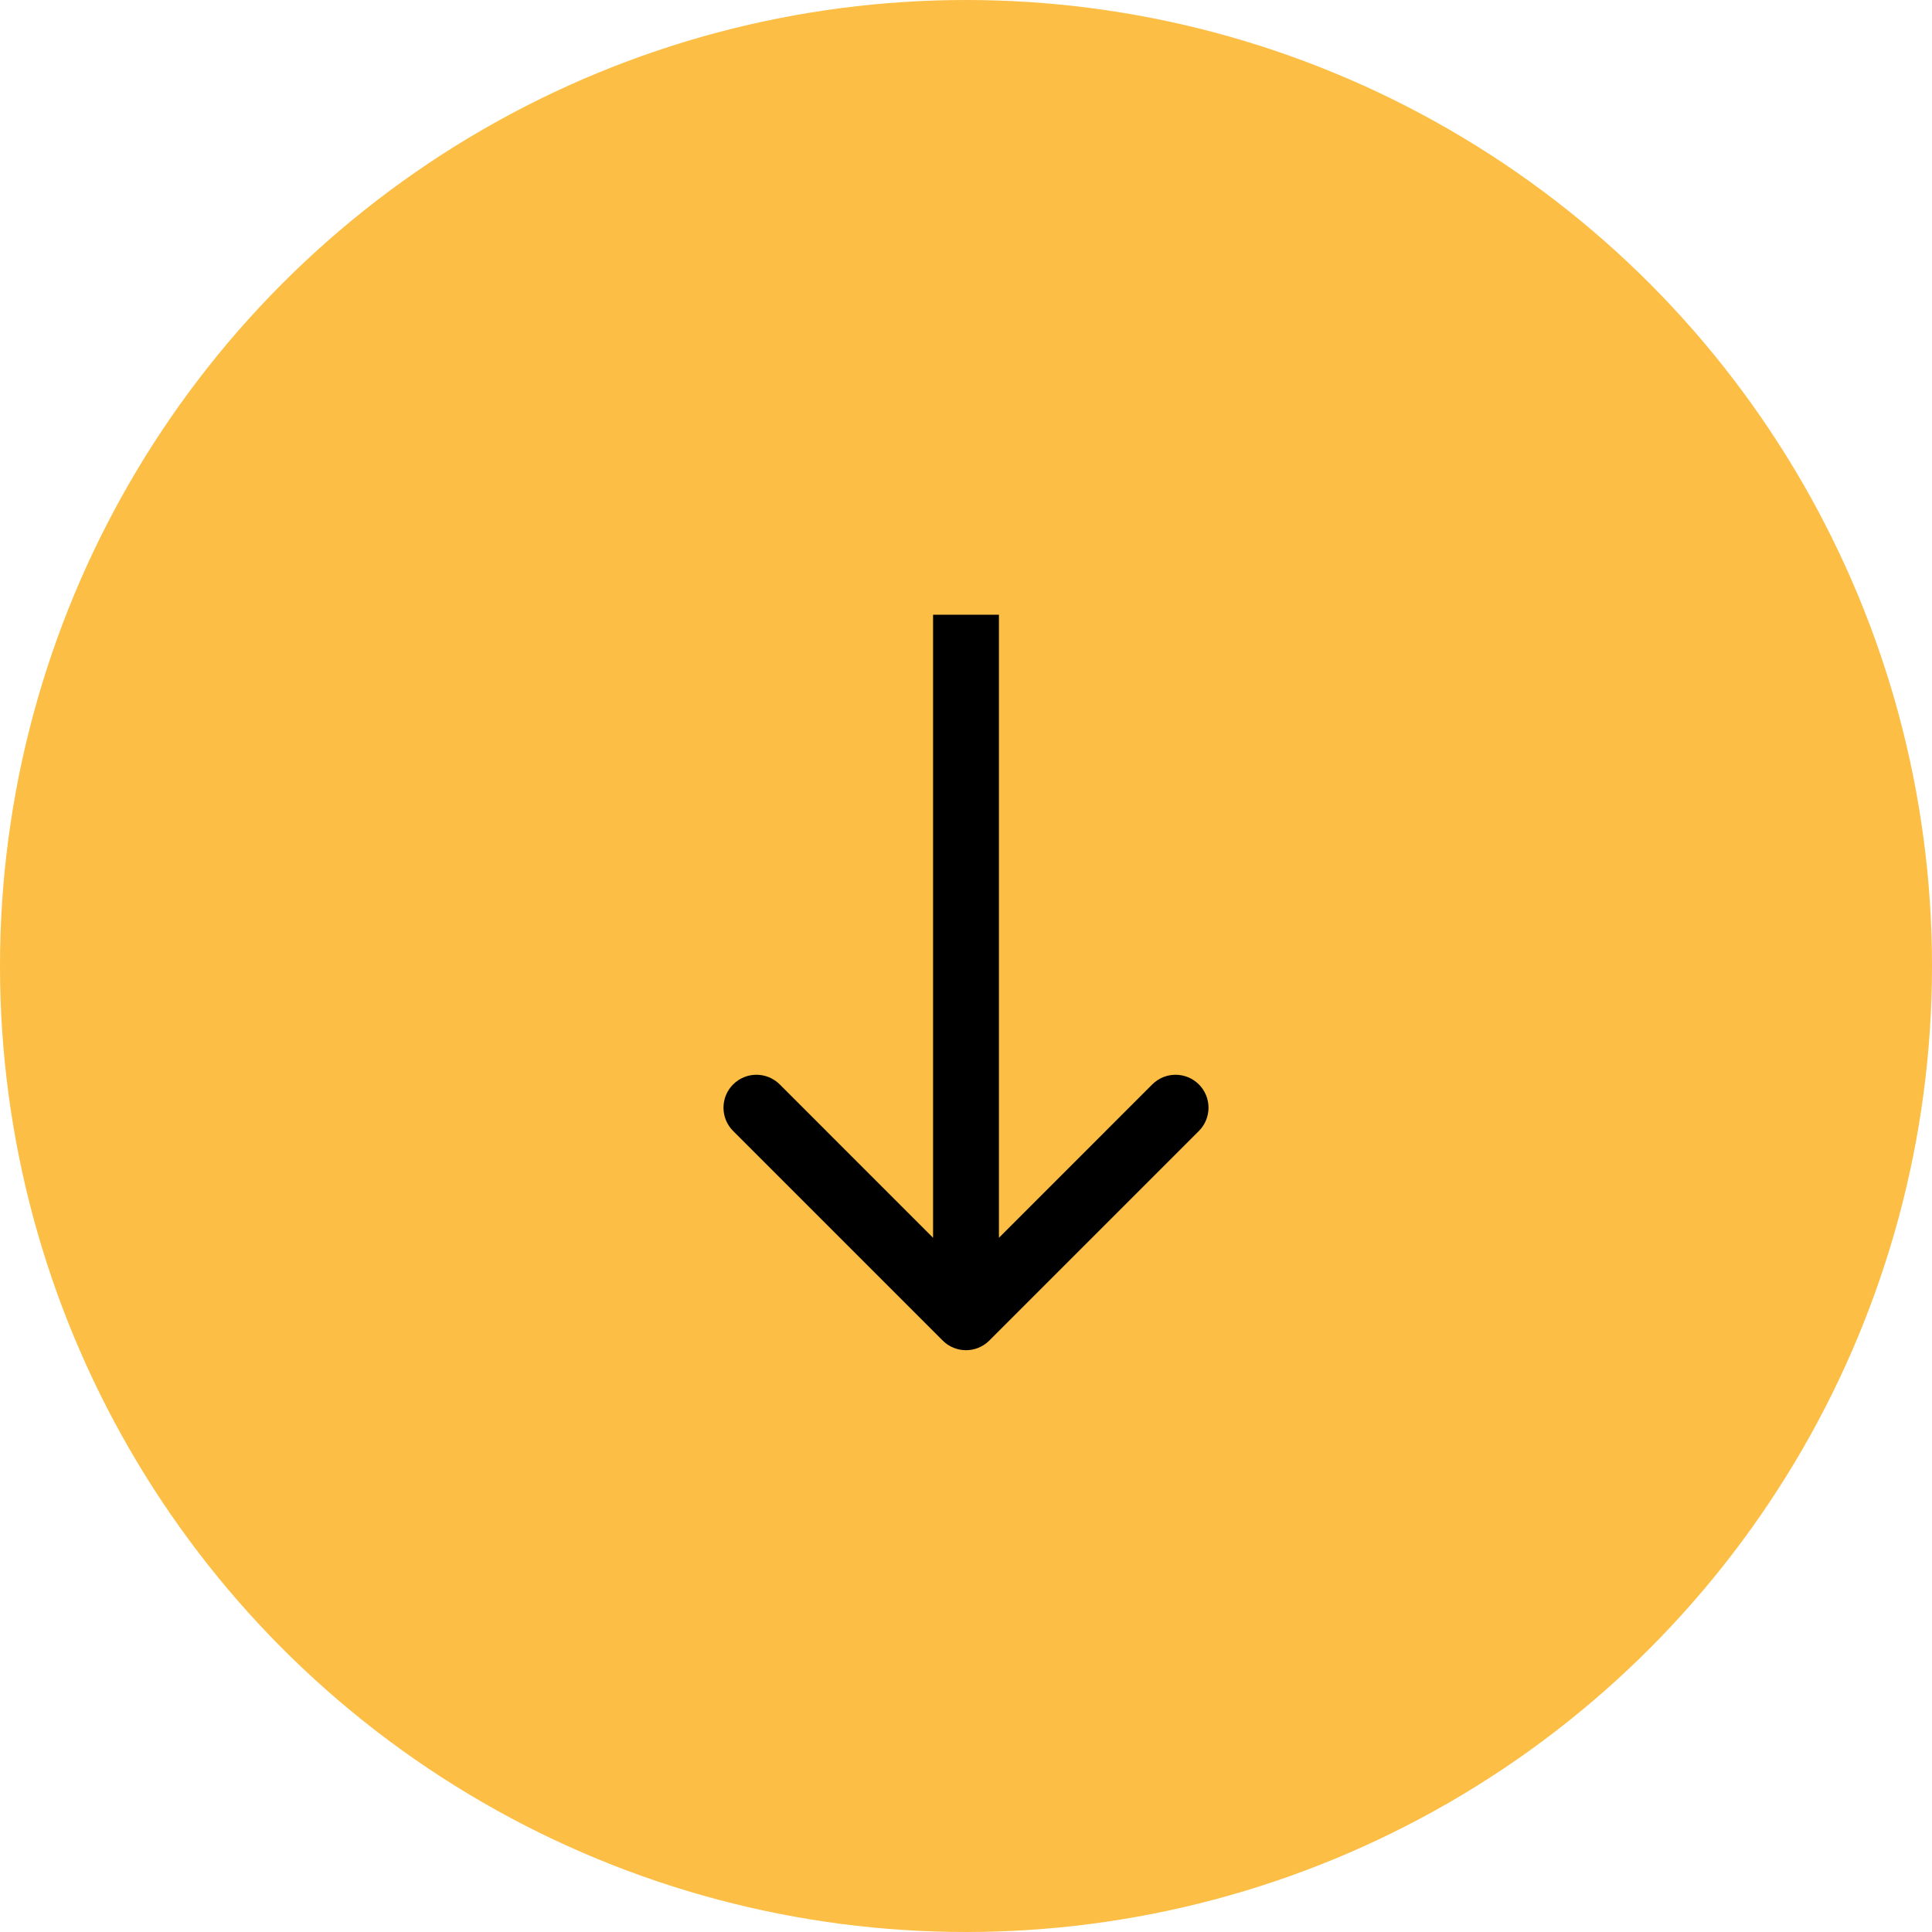
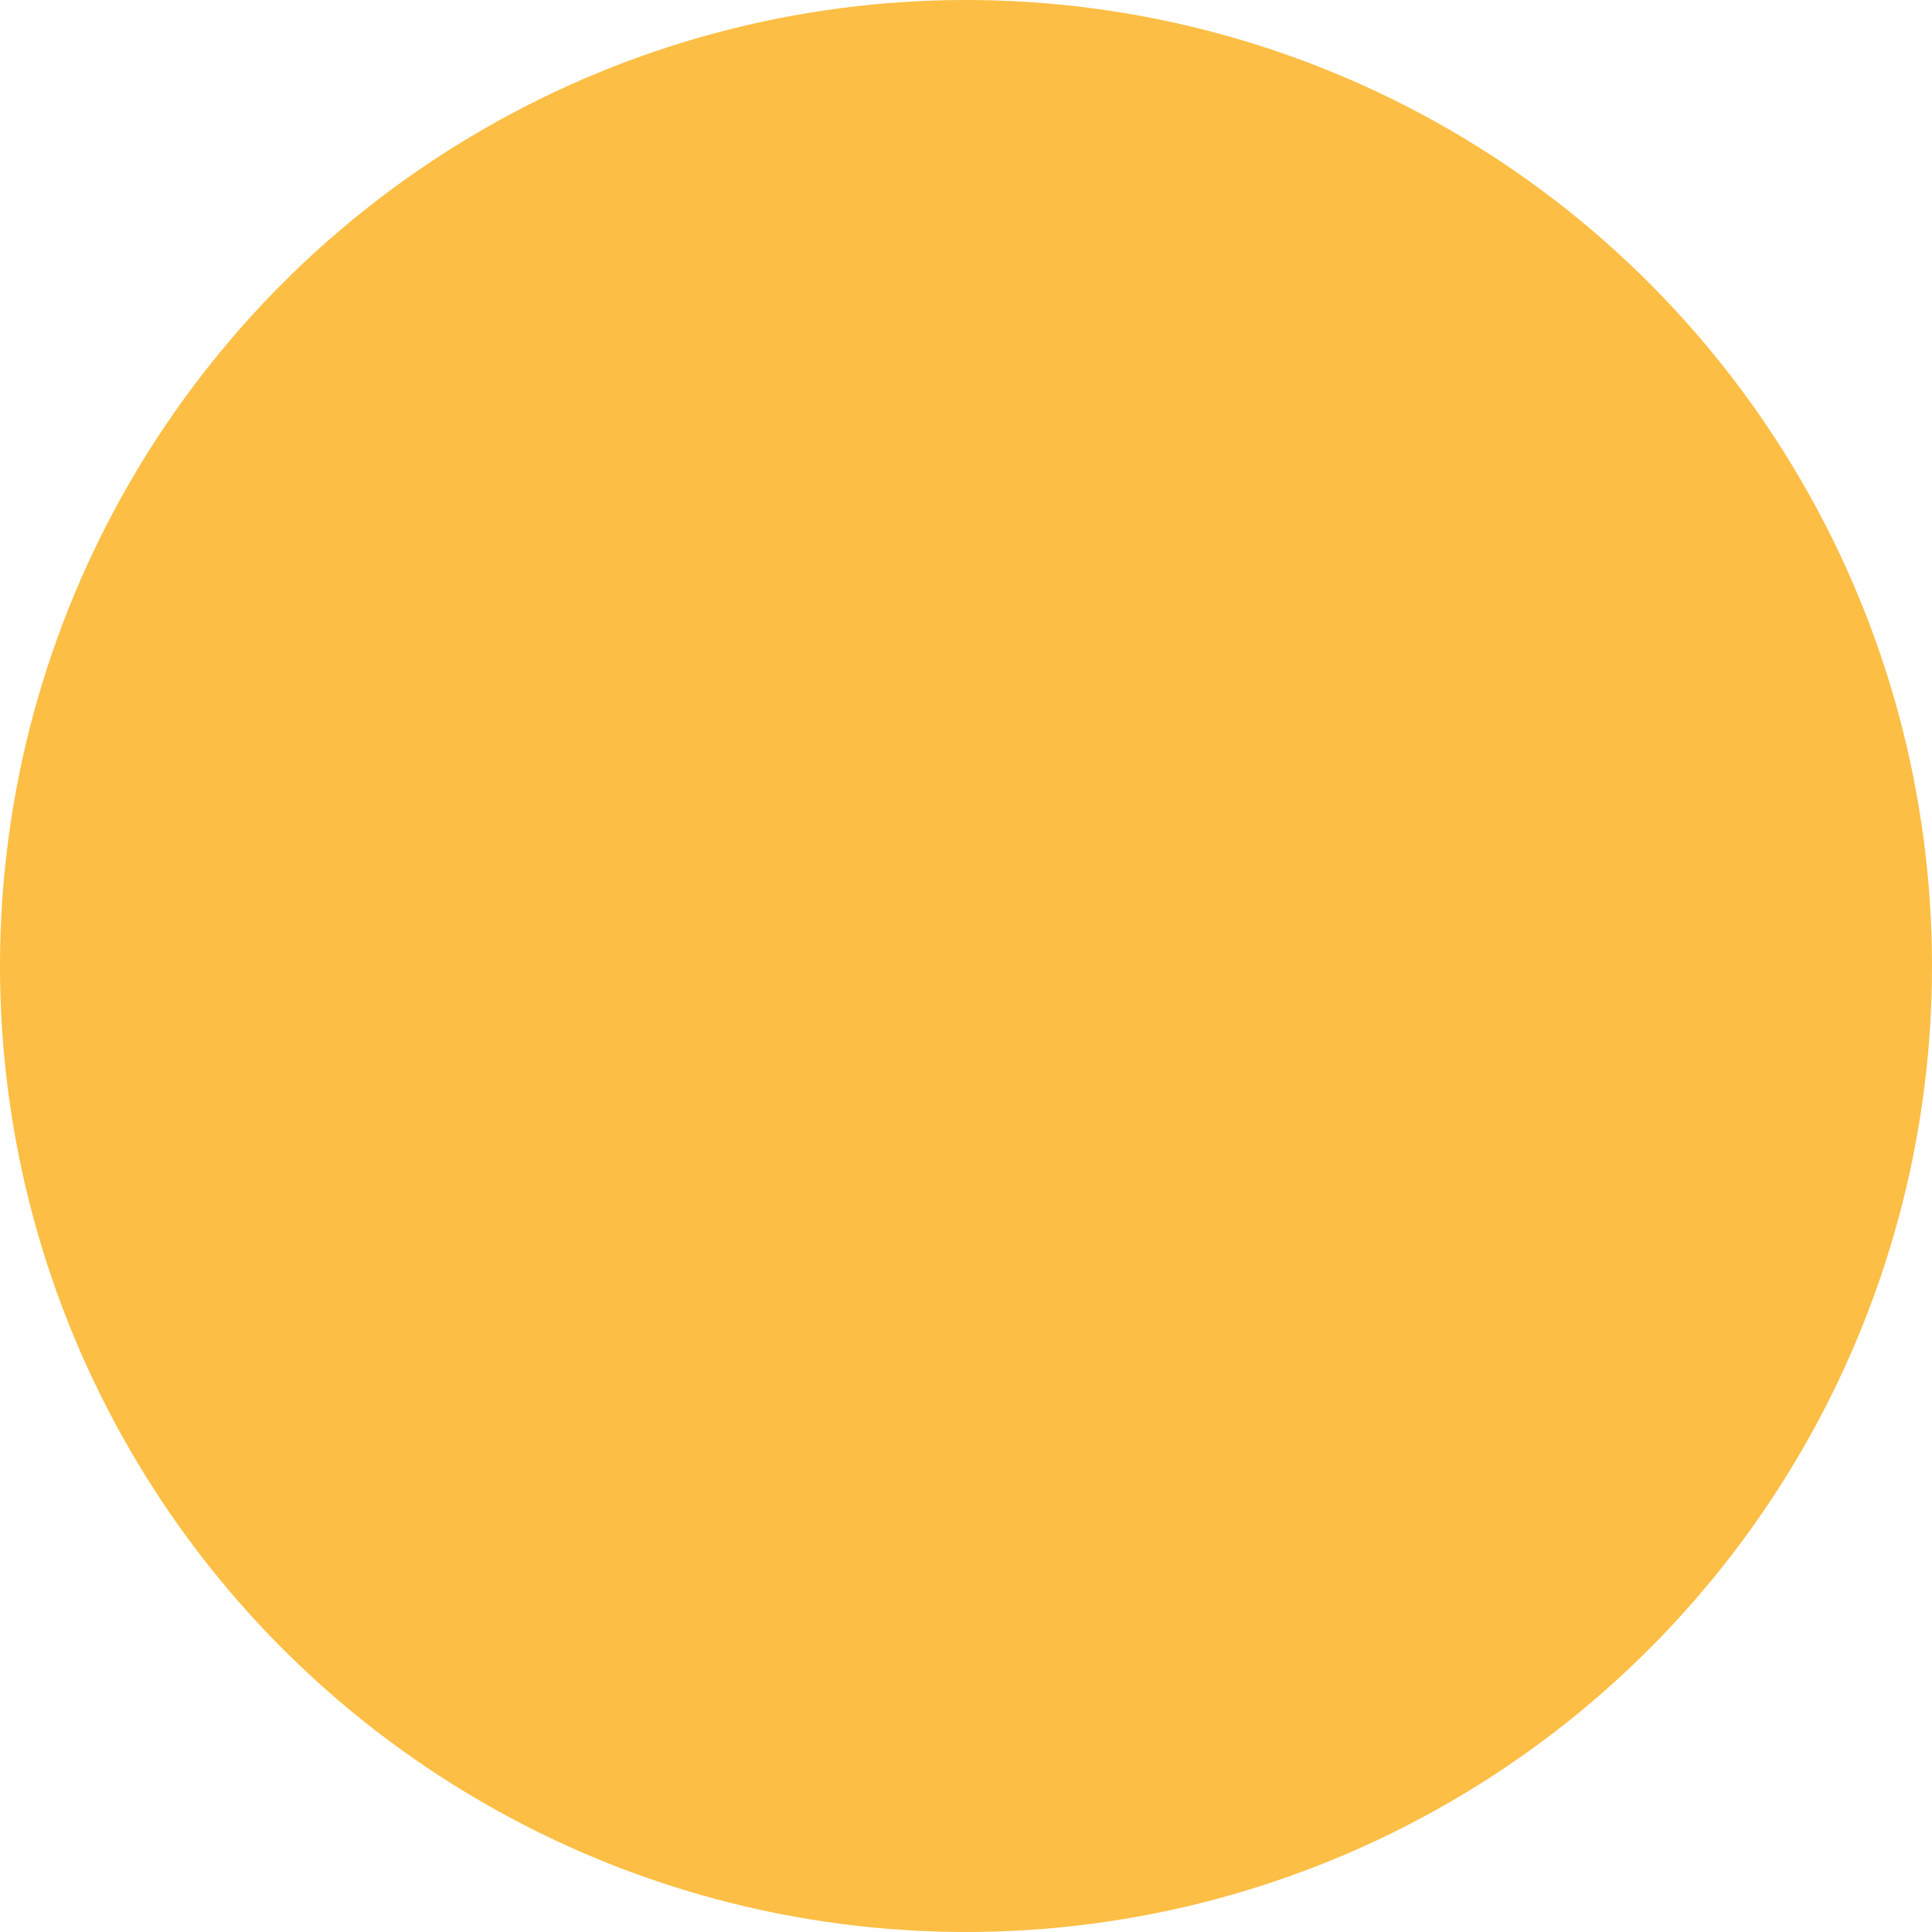
<svg xmlns="http://www.w3.org/2000/svg" width="88" height="88" viewBox="0 0 88 88" fill="none">
  <circle cx="44" cy="44" r="44" fill="#FCBE44" />
-   <path d="M42.939 61.061C43.525 61.646 44.475 61.646 45.061 61.061L54.607 51.515C55.192 50.929 55.192 49.979 54.607 49.393C54.021 48.808 53.071 48.808 52.485 49.393L44 57.879L35.515 49.393C34.929 48.808 33.979 48.808 33.393 49.393C32.808 49.979 32.808 50.929 33.393 51.515L42.939 61.061ZM42.5 28L42.5 60L45.5 60L45.5 28L42.5 28Z" fill="black" />
</svg>